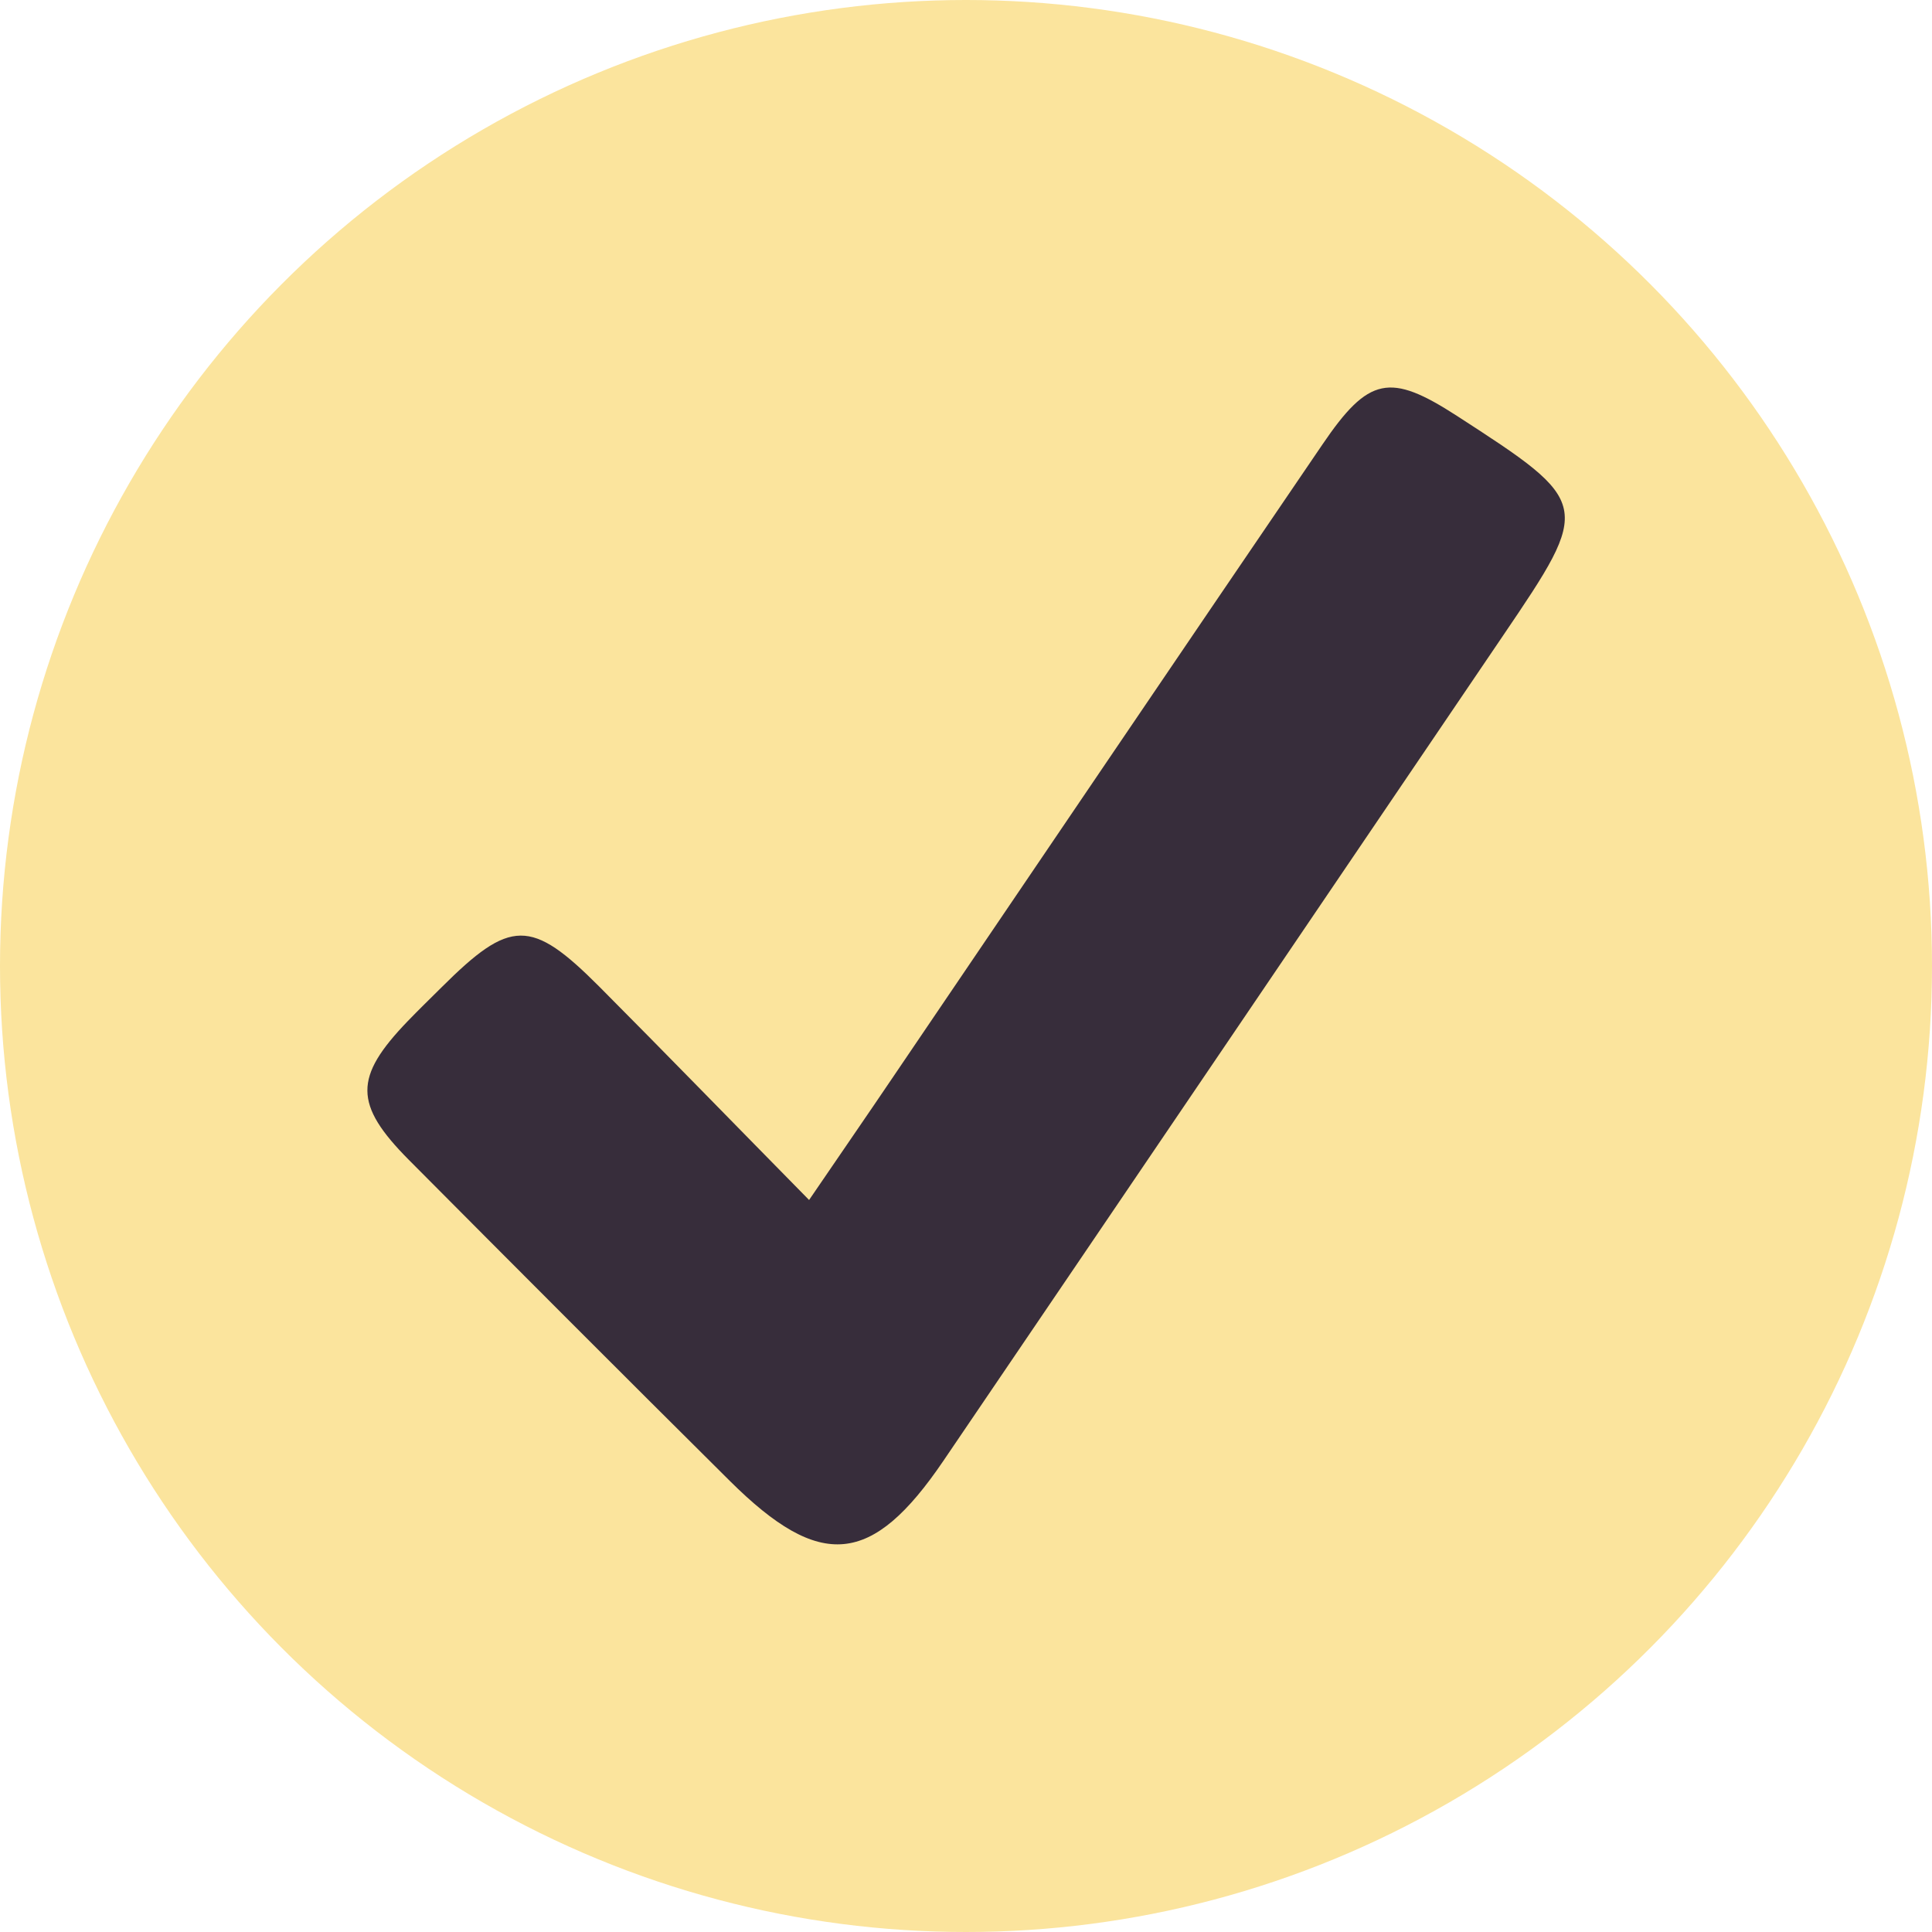
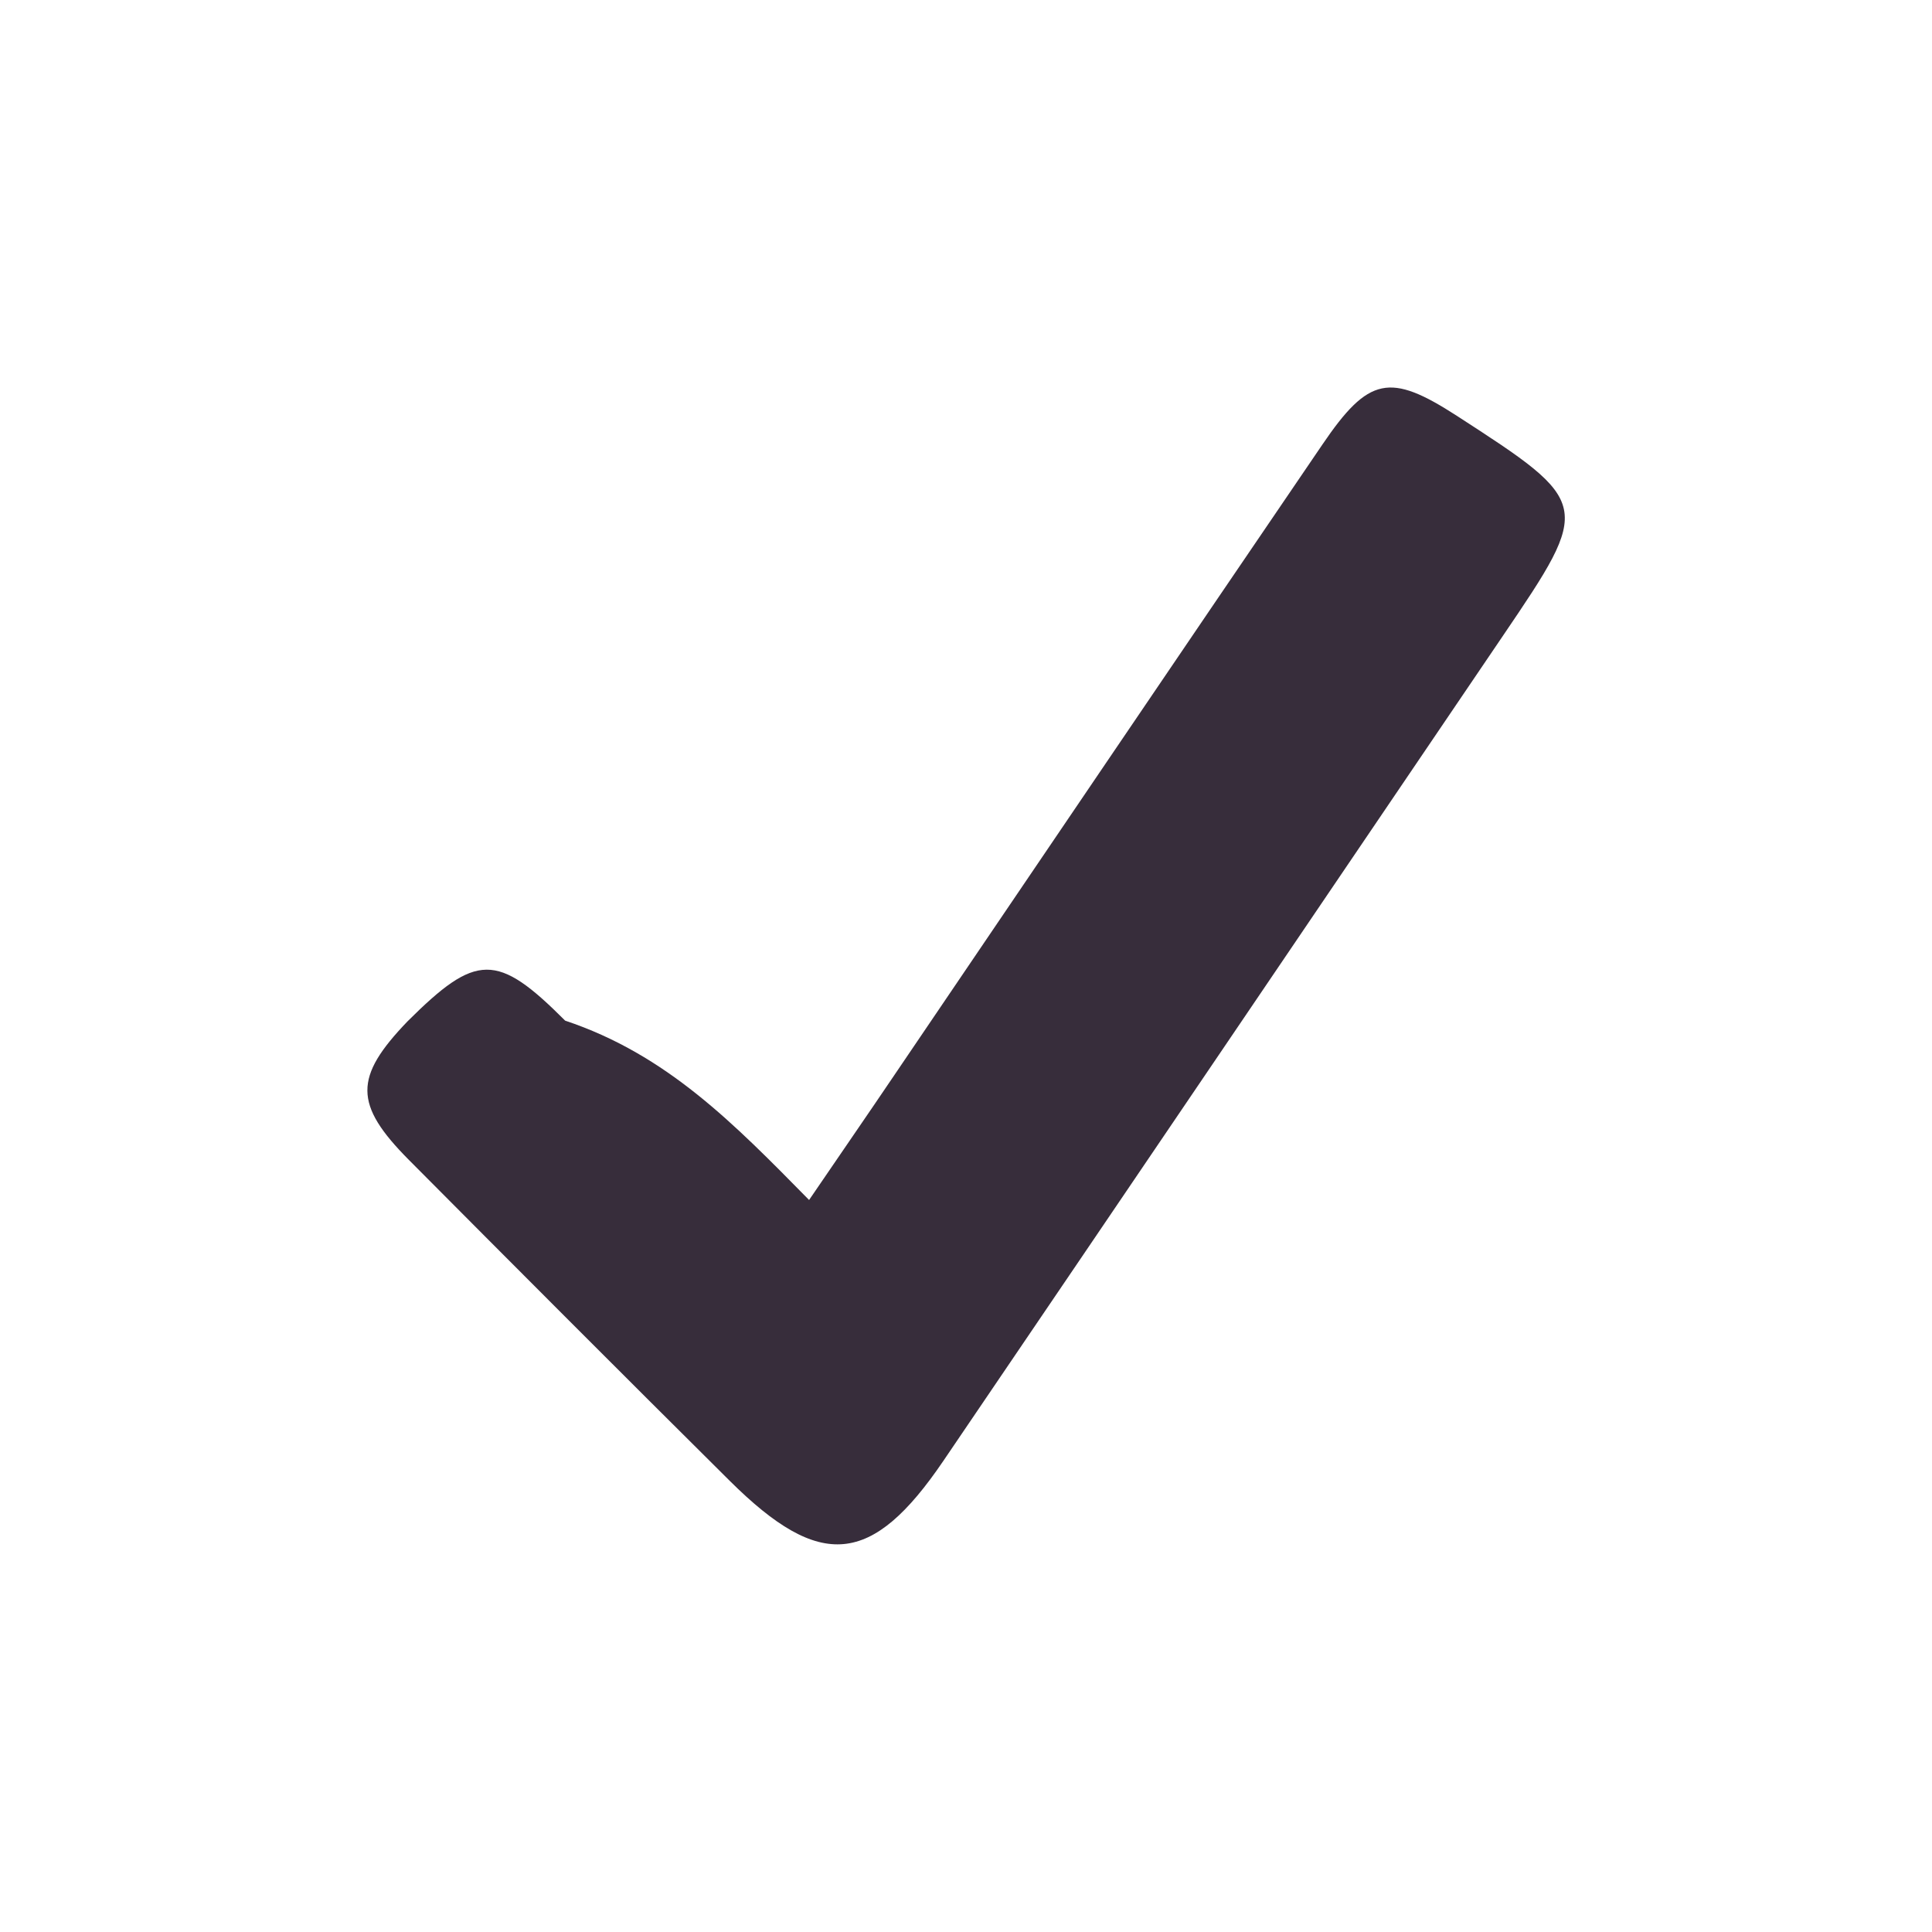
<svg xmlns="http://www.w3.org/2000/svg" version="1.1" id="Capa_1" x="0px" y="0px" width="28.75px" height="28.75px" viewBox="0 0 28.75 28.75" enable-background="new 0 0 28.75 28.75" xml:space="preserve">
  <g id="Layer_1">
    <g>
      <g>
        <g>
-           <circle fill="#FBE49D" cx="14.375" cy="14.375" r="14.375" />
-         </g>
+           </g>
      </g>
      <g>
-         <path fill="#372D3B" d="M12.04,17.857c0.495-0.726,0.88-1.283,1.259-1.844c2.126-3.134,4.248-6.269,6.379-9.397     c0.689-1.015,1.006-1.071,2-0.429c2.008,1.299,2.014,1.319,0.688,3.273c-2.776,4.094-5.549,8.188-8.327,12.278     c-1.063,1.566-1.831,1.638-3.178,0.3c-1.599-1.588-3.189-3.181-4.777-4.778c-0.822-0.828-0.816-1.232-0.021-2.06     C6.23,15.027,6.4,14.862,6.57,14.693c1.025-1.021,1.332-1.029,2.347-0.012C9.924,15.693,10.922,16.721,12.04,17.857z" />
+         <path fill="#372D3B" d="M12.04,17.857c0.495-0.726,0.88-1.283,1.259-1.844c2.126-3.134,4.248-6.269,6.379-9.397     c0.689-1.015,1.006-1.071,2-0.429c2.008,1.299,2.014,1.319,0.688,3.273c-2.776,4.094-5.549,8.188-8.327,12.278     c-1.063,1.566-1.831,1.638-3.178,0.3c-1.599-1.588-3.189-3.181-4.777-4.778c-0.822-0.828-0.816-1.232-0.021-2.06     c1.025-1.021,1.332-1.029,2.347-0.012C9.924,15.693,10.922,16.721,12.04,17.857z" />
      </g>
    </g>
  </g>
</svg>